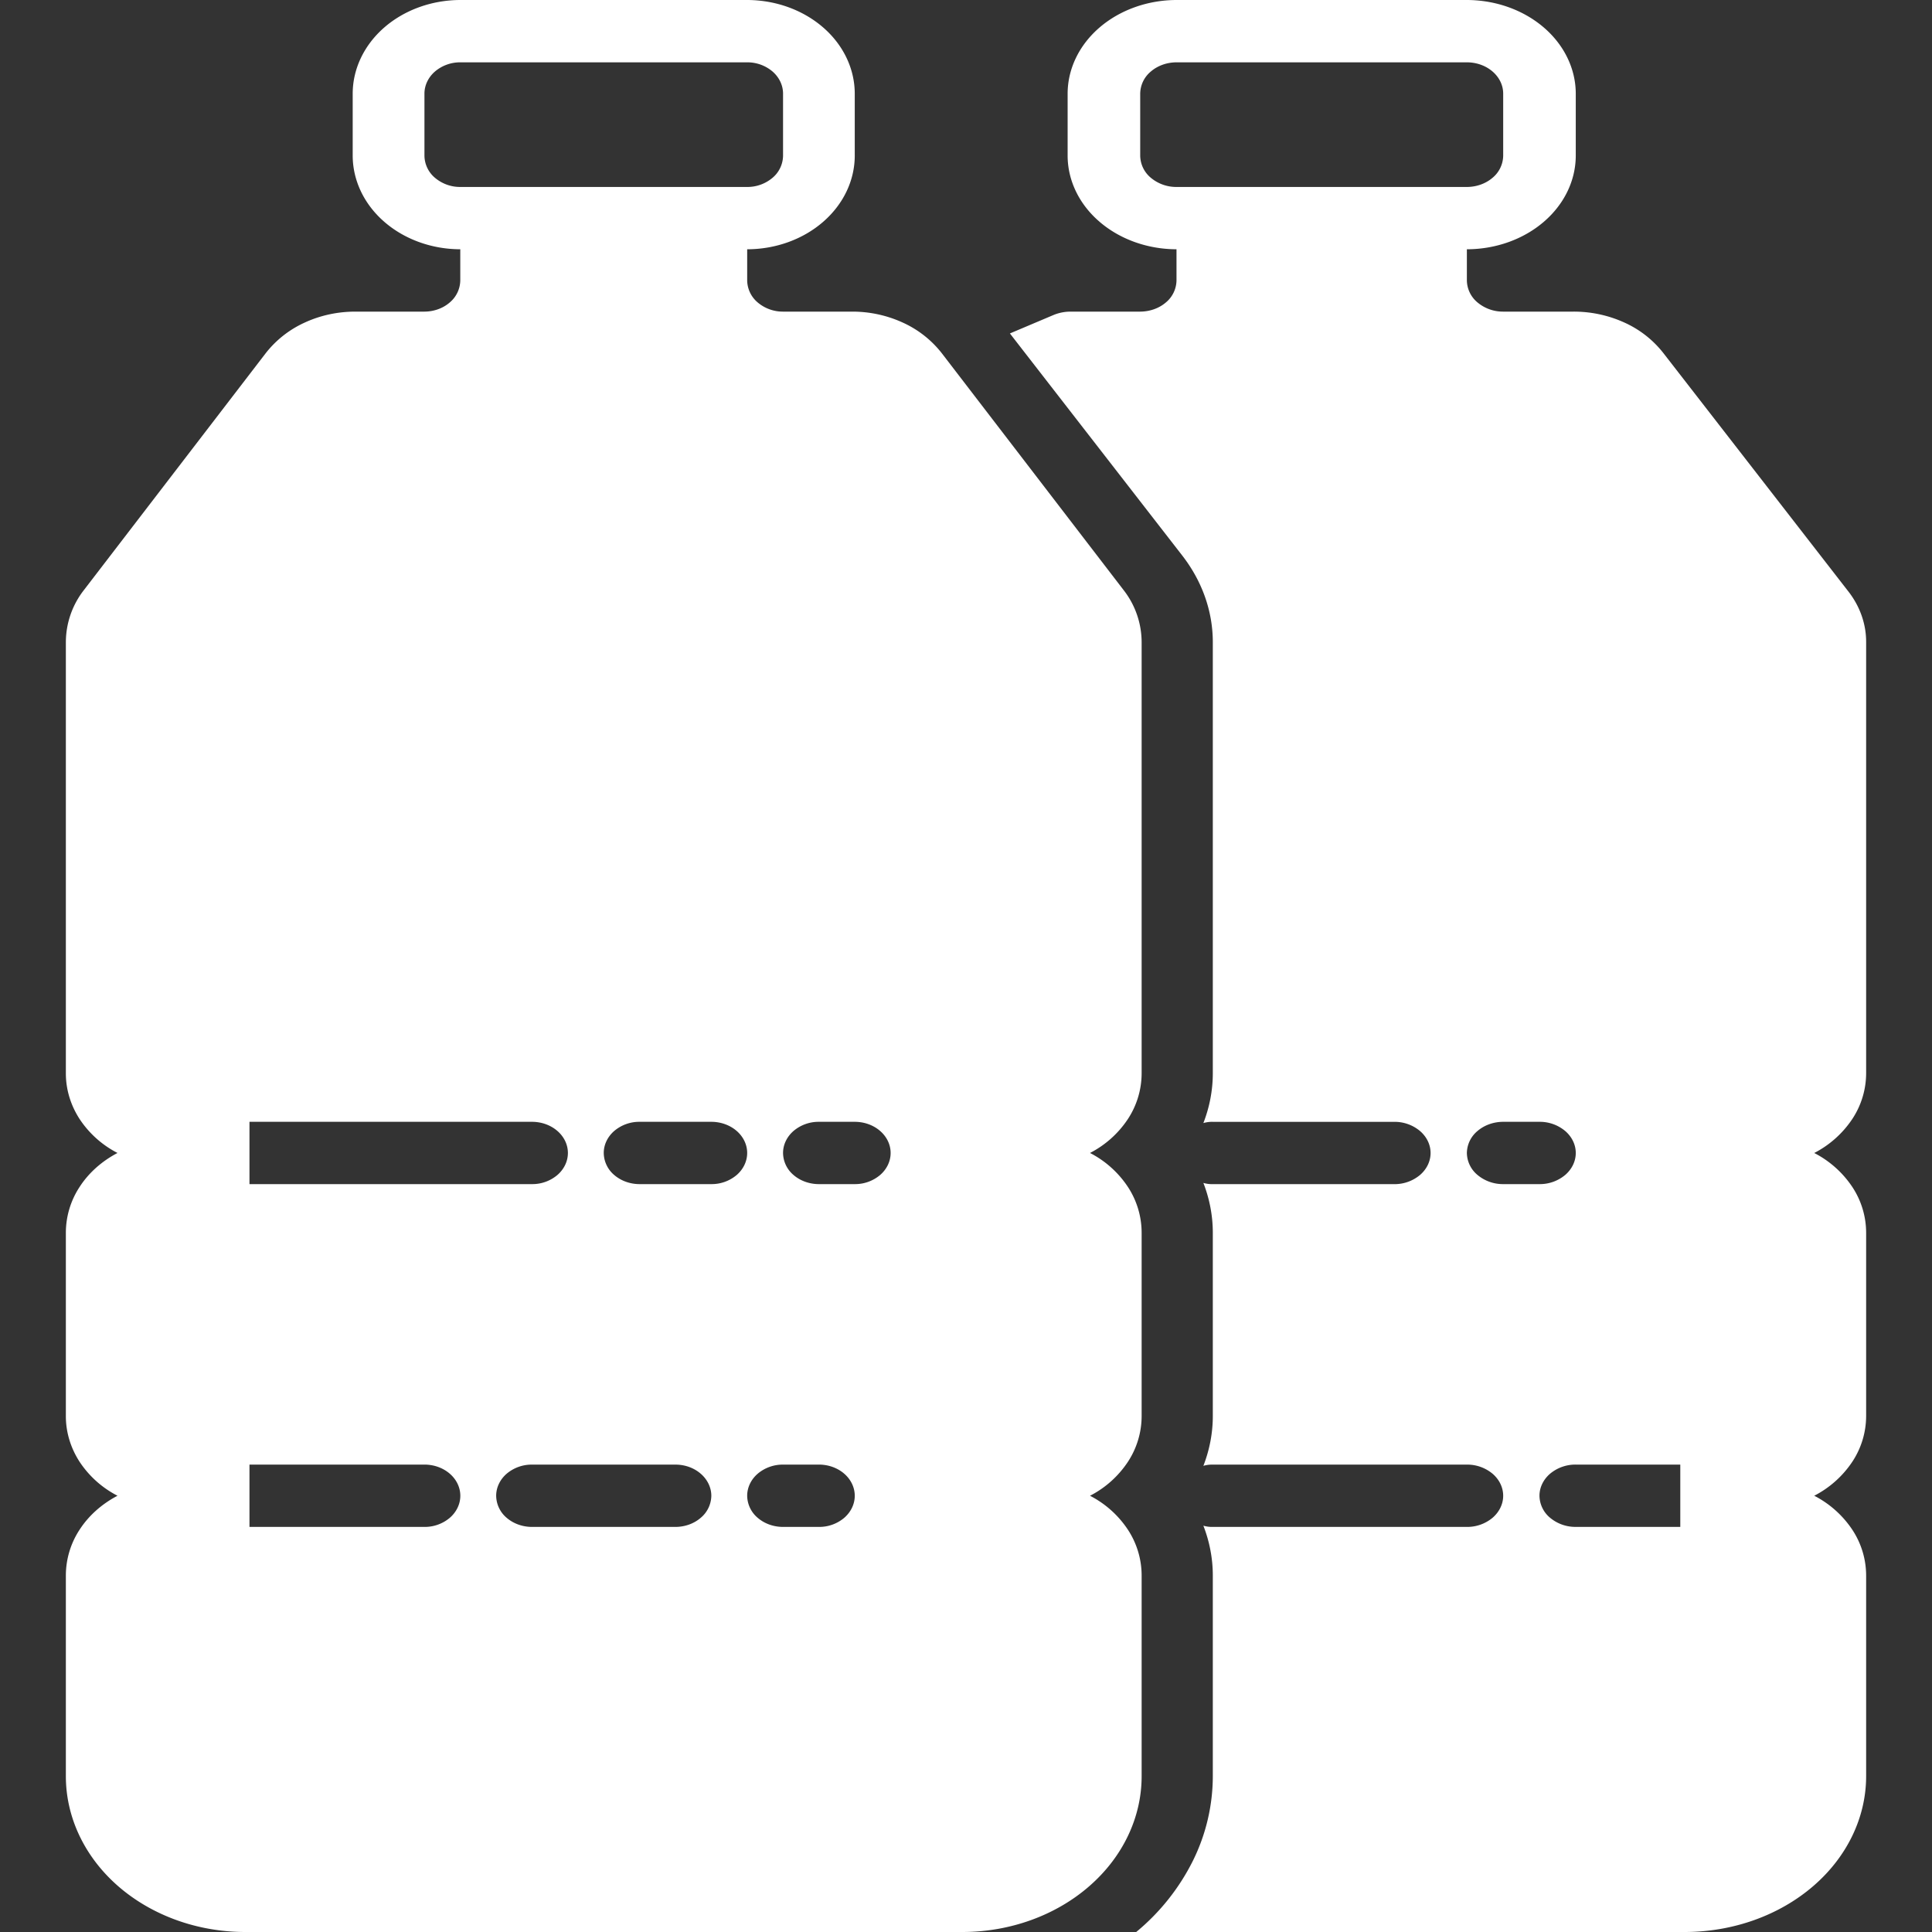
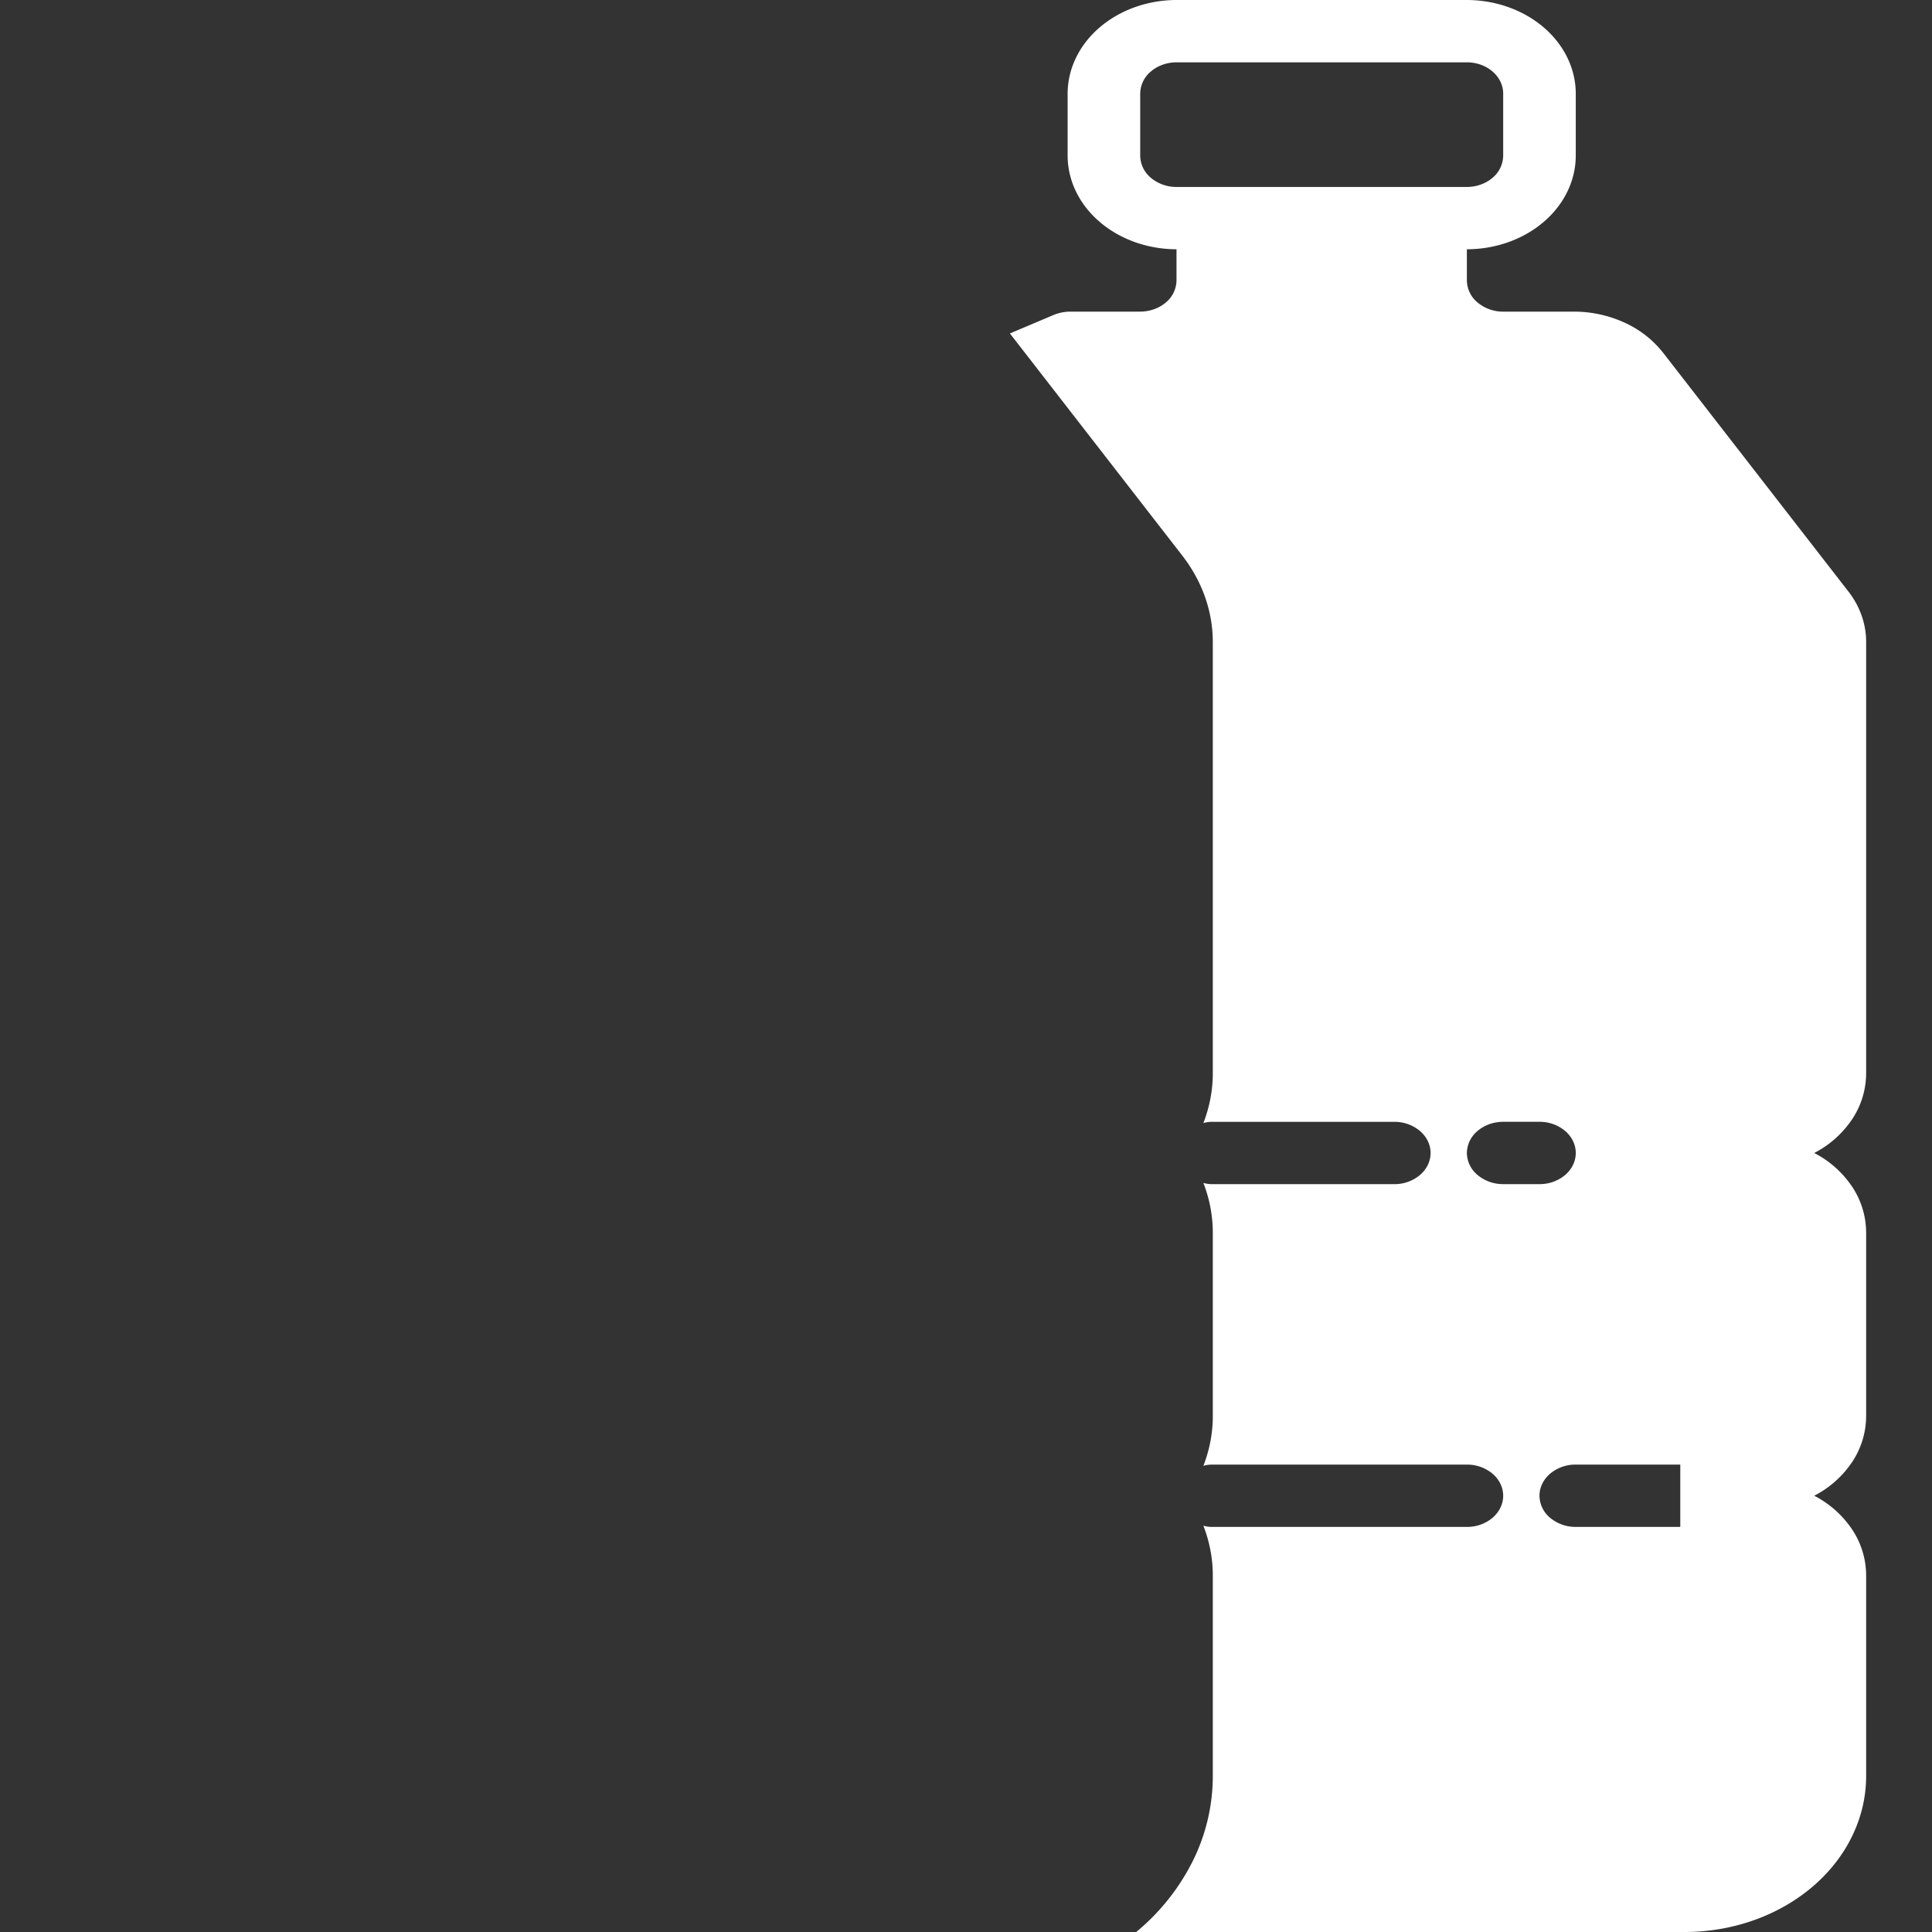
<svg xmlns="http://www.w3.org/2000/svg" width="88" height="88" fill="none">
  <rect width="100%" height="100%" fill="#333333" stroke="none" />
  <g clip-path="url(#a)" fill="#fff">
-     <path d="M52 48.883v-19.63a3.874 3.874 0 0 0-.817-2.37l-8.28-10.787a4.732 4.732 0 0 0-1.768-1.396 5.508 5.508 0 0 0-2.316-.506h-3.152a1.771 1.771 0 0 1-1.154-.417 1.337 1.337 0 0 1-.48-1.003v-1.42c1.299-.002 2.543-.452 3.46-1.25.919-.798 1.436-1.879 1.44-3.007V4.258c-.004-1.128-.52-2.21-1.439-3.007C36.576.453 35.332.003 34.034 0H20.966c-1.299.003-2.543.453-3.461 1.25-.918.799-1.436 1.88-1.44 3.008v2.839c.005 1.128.522 2.21 1.44 3.007.918.798 2.162 1.248 3.46 1.25v1.42a1.337 1.337 0 0 1-.48 1.003c-.305.266-.72.415-1.153.417h-3.152c-.808 0-1.604.174-2.316.506a4.732 4.732 0 0 0-1.767 1.396L3.817 26.883A3.873 3.873 0 0 0 3 29.253v19.63c-.002.73.213 1.449.625 2.086a4.574 4.574 0 0 0 1.727 1.547c-.72.378-1.315.91-1.727 1.548A3.807 3.807 0 0 0 3 56.15v8.346c-.002.73.213 1.449.625 2.086a4.574 4.574 0 0 0 1.727 1.547c-.72.378-1.315.91-1.727 1.547A3.807 3.807 0 0 0 3 71.764v9.14c0 1.882.861 3.687 2.393 5.018C6.924 87.25 9 87.999 11.167 88h32.666c2.166 0 4.243-.749 5.774-2.08C51.14 84.59 52 82.786 52 80.904v-9.14a3.807 3.807 0 0 0-.625-2.087 4.574 4.574 0 0 0-1.727-1.547 4.574 4.574 0 0 0 1.727-1.547A3.807 3.807 0 0 0 52 64.496V56.15a3.807 3.807 0 0 0-.625-2.086 4.573 4.573 0 0 0-1.727-1.548 4.574 4.574 0 0 0 1.727-1.547A3.807 3.807 0 0 0 52 48.882Zm-27.767 2.214c.433 0 .849.15 1.155.416.307.266.479.627.479 1.003 0 .377-.172.738-.479 1.004a1.766 1.766 0 0 1-1.155.415h-12.87v-2.838h12.87Zm13.067 0h1.633c.434 0 .849.15 1.155.416.307.266.479.627.479 1.003 0 .377-.172.738-.479 1.004a1.766 1.766 0 0 1-1.155.415H37.3c-.433 0-.849-.15-1.155-.415a1.332 1.332 0 0 1-.478-1.004c0-.376.172-.737.478-1.003a1.766 1.766 0 0 1 1.155-.416Zm-8.167 2.838c-.433 0-.848-.15-1.155-.415a1.332 1.332 0 0 1-.478-1.004c0-.376.172-.737.478-1.003a1.766 1.766 0 0 1 1.155-.416H32.4c.433 0 .849.15 1.155.416.306.266.478.627.478 1.003 0 .377-.172.738-.478 1.004a1.766 1.766 0 0 1-1.155.415h-3.267ZM32.4 68.13a1.337 1.337 0 0 1-.48 1.002c-.306.266-.72.416-1.153.417h-6.534c-.433 0-.848-.15-1.155-.415a1.332 1.332 0 0 1-.478-1.004c0-.376.172-.738.478-1.004a1.766 1.766 0 0 1 1.155-.415h6.534c.433 0 .847.15 1.153.417.306.266.479.626.48 1.002Zm3.267-1.42H37.3c.433 0 .849.15 1.155.416.306.266.478.628.478 1.004s-.172.737-.478 1.004a1.766 1.766 0 0 1-1.155.415h-1.633c-.434 0-.849-.15-1.155-.415a1.332 1.332 0 0 1-.479-1.004c0-.376.172-.738.479-1.004a1.766 1.766 0 0 1 1.155-.415Zm-24.304 0h7.97c.434 0 .849.15 1.155.416.307.266.479.628.479 1.004s-.172.737-.479 1.004a1.766 1.766 0 0 1-1.155.415h-7.97V66.71Zm7.97-59.612V4.258c.002-.376.174-.736.48-1.002a1.77 1.77 0 0 1 1.154-.417h13.066a1.77 1.77 0 0 1 1.154.417c.306.266.478.626.48 1.002v2.839a1.337 1.337 0 0 1-.48 1.002 1.77 1.77 0 0 1-1.154.417H20.967a1.77 1.77 0 0 1-1.154-.417 1.337 1.337 0 0 1-.48-1.002Z" />
    <path d="M85 48.883v-19.63c.005-.84-.29-1.663-.843-2.356l-8.382-10.801a4.703 4.703 0 0 0-1.777-1.4 5.552 5.552 0 0 0-2.34-.502h-3.19a1.806 1.806 0 0 1-1.168-.417 1.33 1.33 0 0 1-.486-1.003v-1.42c1.315-.002 2.574-.452 3.503-1.25.93-.798 1.453-1.879 1.457-3.007V4.258c-.004-1.128-.528-2.21-1.457-3.007C69.387.453 68.13.003 66.814 0H53.588c-1.314.003-2.573.453-3.502 1.25-.93.799-1.453 1.88-1.457 3.008v2.839c.004 1.128.527 2.21 1.457 3.007.929.798 2.188 1.248 3.502 1.25v1.42a1.33 1.33 0 0 1-.485 1.003c-.31.266-.73.415-1.168.417h-3.19a2.05 2.05 0 0 0-.728.141L46 15.188l7.853 10.12c.906 1.169 1.39 2.542 1.389 3.946v19.63c0 .771-.146 1.538-.43 2.27.138-.04.284-.06.43-.056h8.266a1.8 1.8 0 0 1 1.169.416c.31.266.484.627.484 1.003 0 .377-.174.738-.484 1.004a1.8 1.8 0 0 1-1.17.415h-8.265a1.42 1.42 0 0 1-.43-.056c.284.732.43 1.499.43 2.27v8.347c0 .771-.146 1.538-.43 2.27.138-.04.284-.06.43-.056h11.572a1.8 1.8 0 0 1 1.17.415c.31.266.484.628.484 1.004s-.175.737-.485 1.004a1.8 1.8 0 0 1-1.169.415H55.242a1.42 1.42 0 0 1-.43-.056c.284.732.43 1.499.43 2.27v9.141a8.698 8.698 0 0 1-.907 3.852A9.986 9.986 0 0 1 51.753 88h24.98c2.193 0 4.295-.749 5.845-2.08 1.55-1.33 2.421-3.135 2.422-5.017v-9.14a3.79 3.79 0 0 0-.628-2.083 4.621 4.621 0 0 0-1.736-1.551 4.622 4.622 0 0 0 1.736-1.551A3.79 3.79 0 0 0 85 64.496V56.15a3.79 3.79 0 0 0-.628-2.083 4.621 4.621 0 0 0-1.736-1.55 4.622 4.622 0 0 0 1.736-1.552A3.79 3.79 0 0 0 85 48.882ZM53.588 8.516a1.806 1.806 0 0 1-1.167-.417 1.33 1.33 0 0 1-.486-1.002V4.258a1.33 1.33 0 0 1 .486-1.002c.31-.266.73-.416 1.167-.417h13.226c.438 0 .858.15 1.168.417.31.266.484.626.486 1.002v2.839a1.33 1.33 0 0 1-.486 1.002c-.31.266-.73.416-1.168.417H53.588Zm13.226 44a1.33 1.33 0 0 1 .486-1.002c.31-.266.73-.416 1.168-.417h1.653a1.8 1.8 0 0 1 1.169.416c.31.266.484.627.484 1.003 0 .377-.174.738-.484 1.004a1.8 1.8 0 0 1-1.17.415h-1.653a1.806 1.806 0 0 1-1.167-.416 1.33 1.33 0 0 1-.486-1.003Zm9.721 17.032h-4.761a1.8 1.8 0 0 1-1.169-.415 1.326 1.326 0 0 1-.484-1.004c0-.376.174-.738.484-1.004a1.8 1.8 0 0 1 1.169-.415h4.761v2.838Z" />
  </g>
  <defs>
    <clipPath id="a">
      <path fill="#fff" d="M0 0h88v88H0z" />
    </clipPath>
  </defs>
</svg>